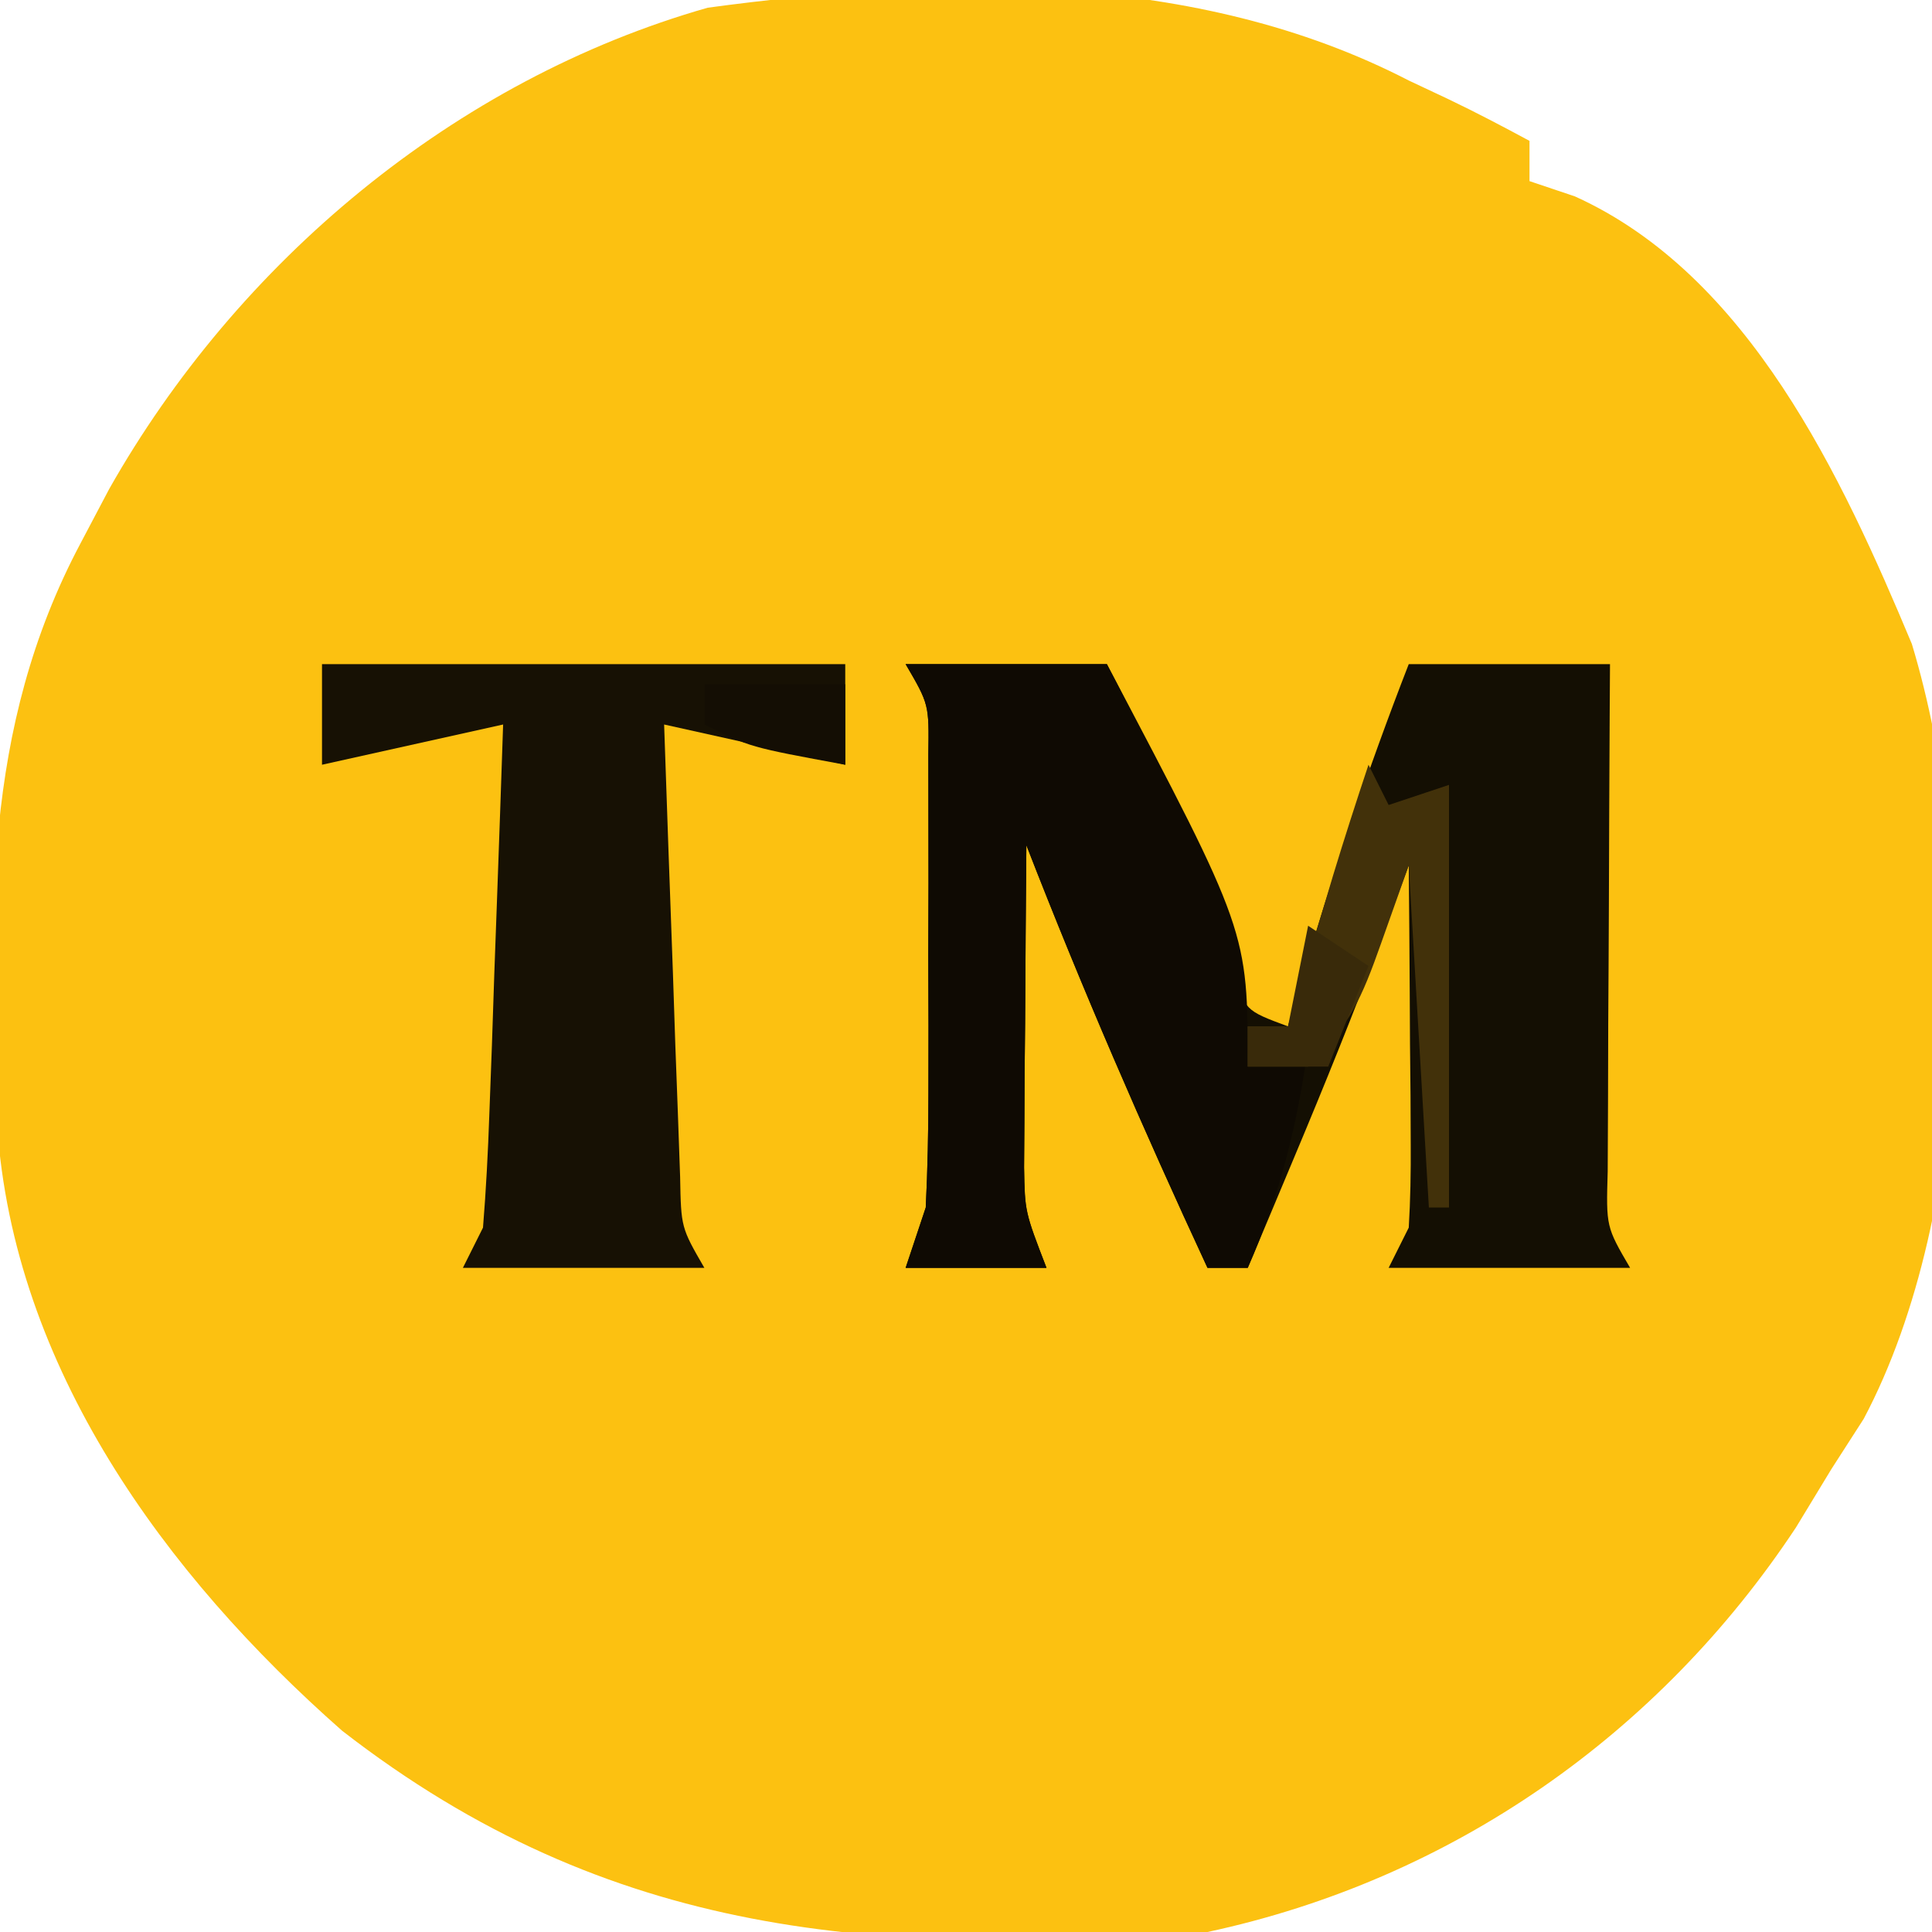
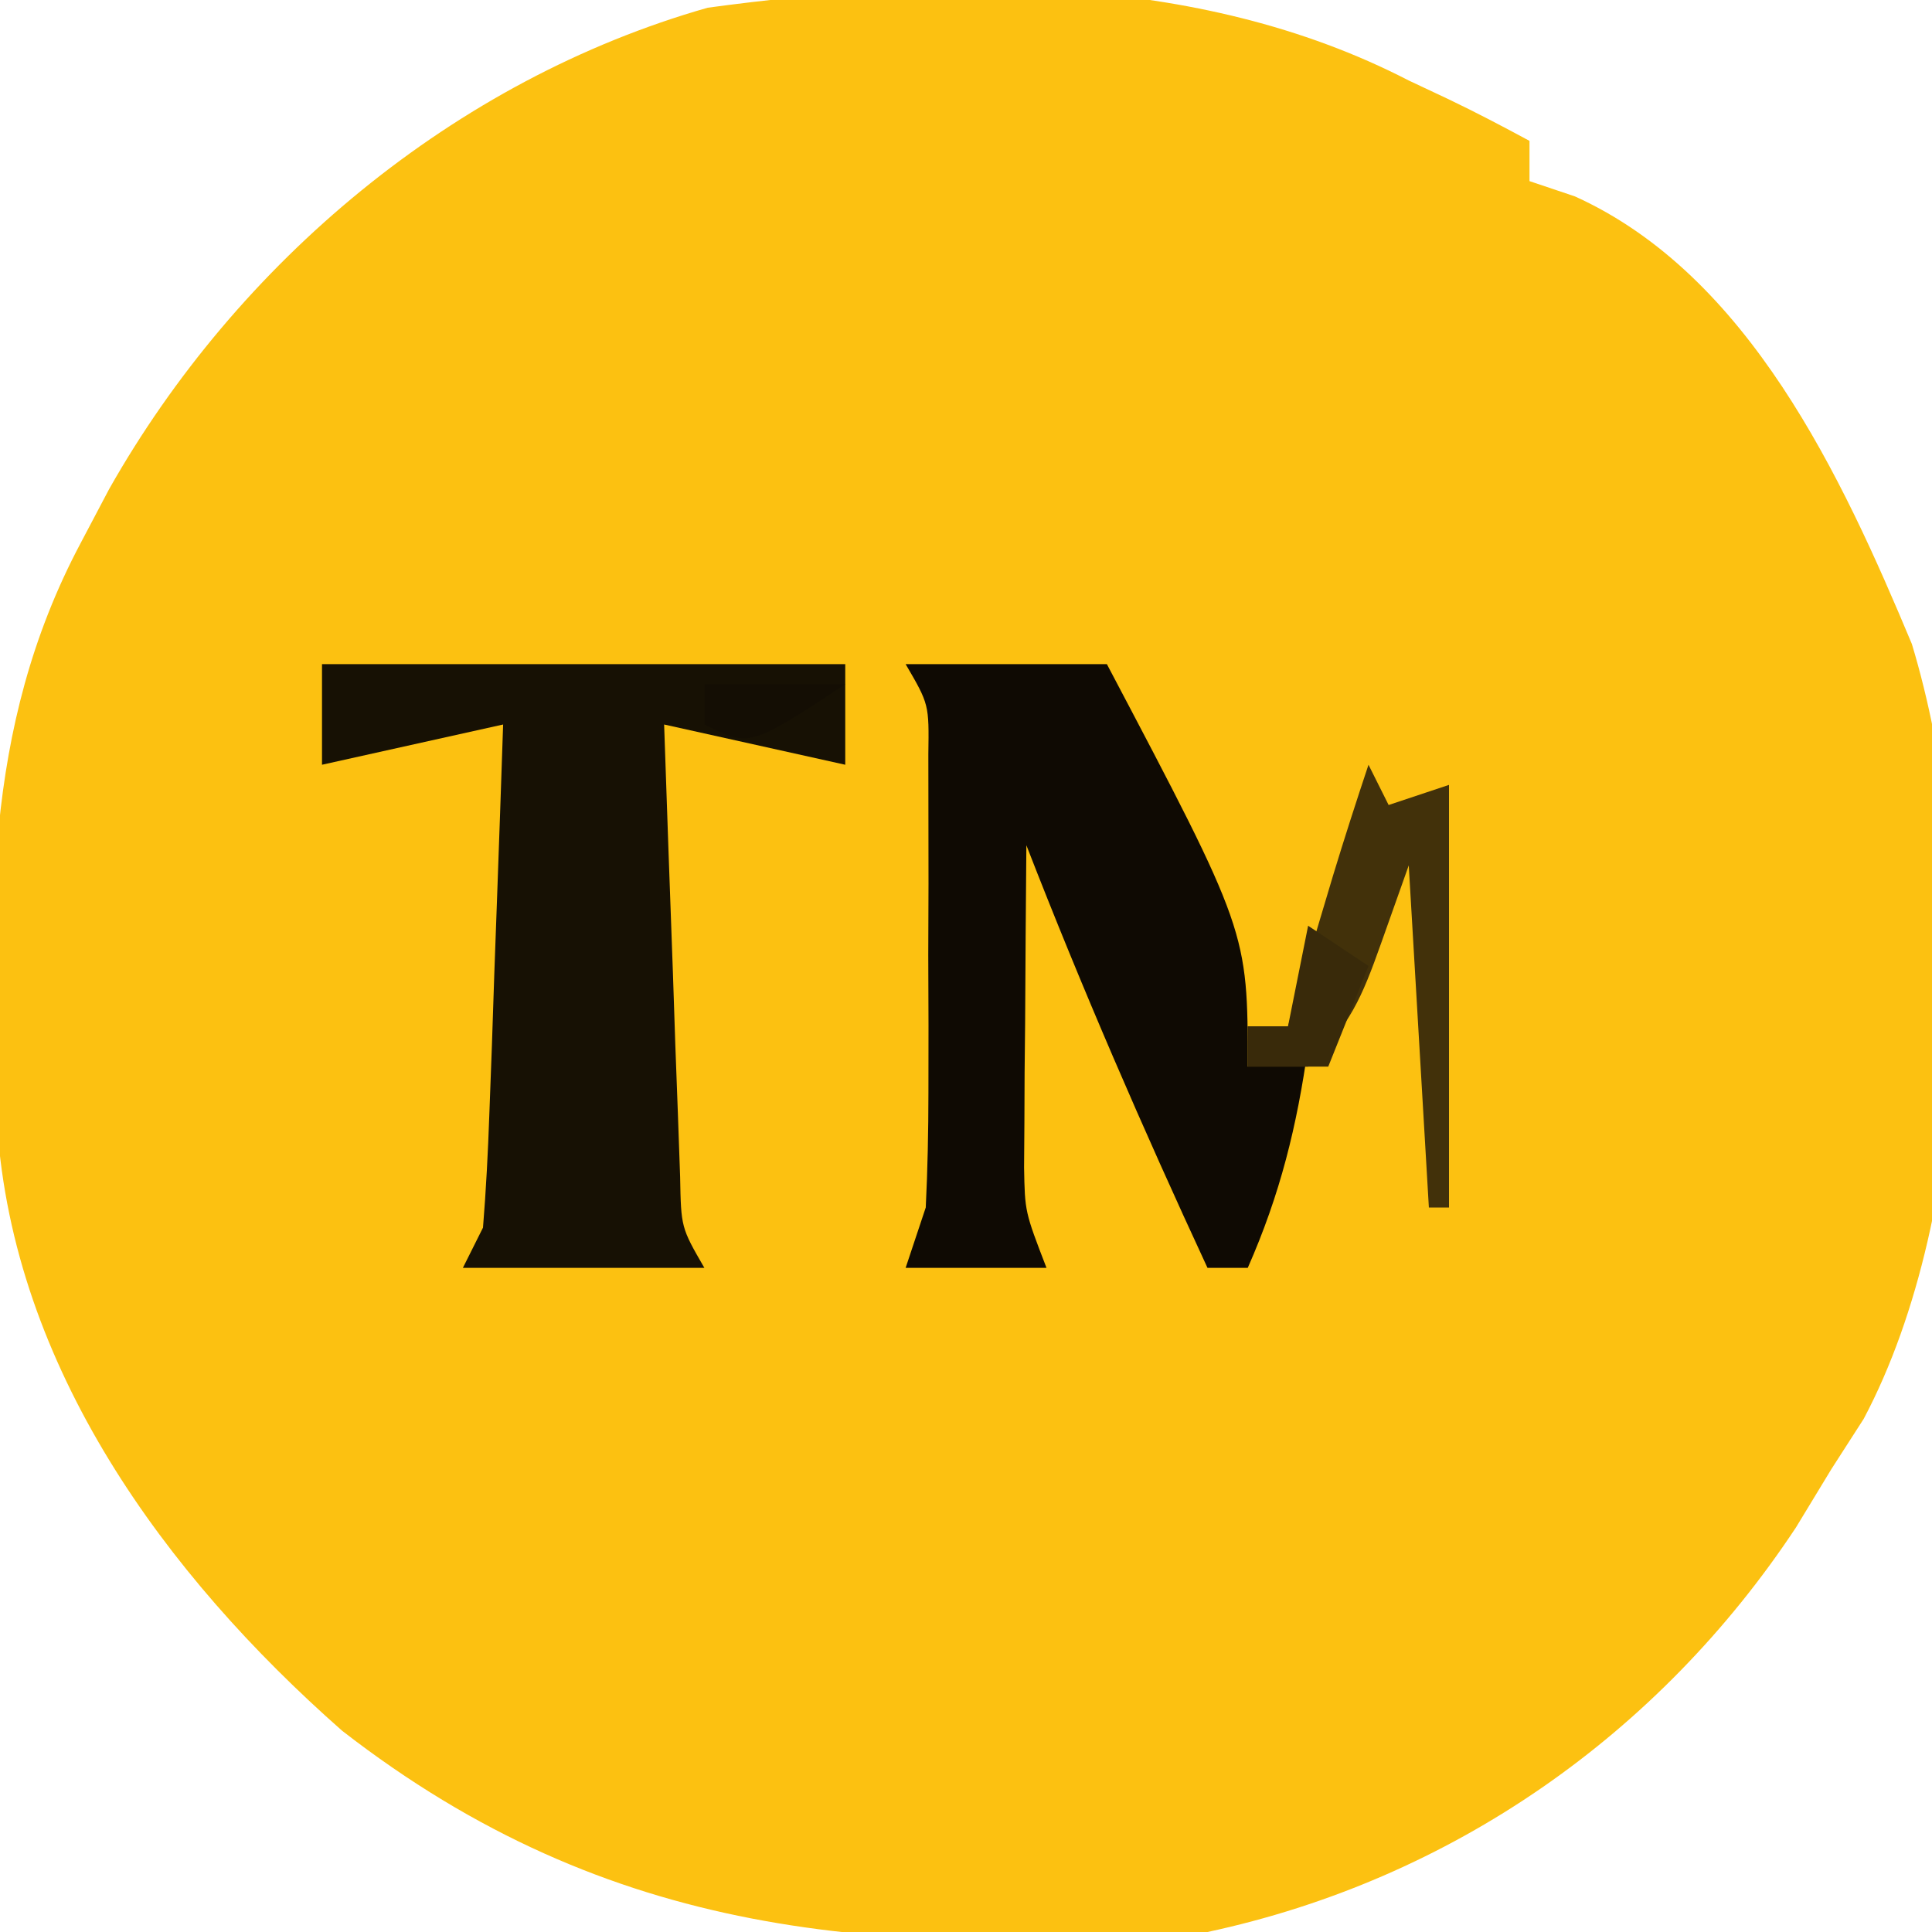
<svg xmlns="http://www.w3.org/2000/svg" version="1.1" width="96" height="96">
  <path d="M0 0 C0.982 0.462 0.982 0.462 1.984 0.934 C3.342 1.584 4.676 2.284 6 3 C6 3.66 6 4.32 6 5 C6.744 5.25 7.488 5.5 8.254 5.758 C16.895 9.667 21.521 19.682 25 28 C28.379 39.166 28.117 56.114 22.605 66.504 C22.076 67.328 21.546 68.151 21 69 C20.419 69.958 19.837 70.916 19.238 71.902 C12.44 82.176 2.133 89.398 -10 92 C-26.39 93.213 -39.701 92.325 -53 82 C-61.819 74.231 -69.332 63.941 -70.141 51.906 C-70.558 41.725 -70.897 32.221 -66 23 C-65.294 21.662 -65.294 21.662 -64.574 20.297 C-58.21 9.048 -47.439 -0.028 -34.832 -3.617 C-23.215 -5.187 -10.582 -5.467 0 0 Z " fill="#FCC111" transform="translate(70,4)" />
-   <path d="M0 0 C3.3 0 6.6 0 10 0 C12.637 5.001 14.706 9.785 16.289 15.215 C16.851 17.203 16.851 17.203 19 18 C19.182 17.371 19.364 16.742 19.551 16.094 C21.156 10.629 22.936 5.308 25 0 C28.3 0 31.6 0 35 0 C34.995 0.838 34.99 1.675 34.984 2.539 C34.967 5.643 34.955 8.748 34.945 11.853 C34.938 13.859 34.925 15.865 34.912 17.871 C34.909 19.128 34.906 20.385 34.902 21.68 C34.897 22.842 34.892 24.005 34.886 25.203 C34.806 27.955 34.806 27.955 36 30 C32.04 30 28.08 30 24 30 C24.33 29.34 24.66 28.68 25 28 C25.083 26.625 25.107 25.245 25.098 23.867 C25.093 22.659 25.093 22.659 25.088 21.426 C25.08 20.584 25.071 19.742 25.062 18.875 C25.058 18.026 25.053 17.176 25.049 16.301 C25.037 14.2 25.019 12.1 25 10 C24.56 11.186 24.121 12.372 23.668 13.594 C22.292 17.263 20.831 20.887 19.312 24.5 C18.876 25.542 18.439 26.583 17.988 27.656 C17.662 28.43 17.336 29.203 17 30 C16.34 30 15.68 30 15 30 C11.788 23.076 8.763 16.115 6 9 C5.973 11.938 5.953 14.875 5.938 17.812 C5.929 18.646 5.921 19.479 5.912 20.338 C5.909 21.14 5.906 21.943 5.902 22.77 C5.897 23.508 5.892 24.246 5.886 25.007 C5.925 27.211 5.925 27.211 7 30 C4.69 30 2.38 30 0 30 C0.495 28.515 0.495 28.515 1 27 C1.094 25.105 1.131 23.206 1.133 21.309 C1.134 20.199 1.135 19.09 1.137 17.947 C1.133 16.789 1.129 15.631 1.125 14.438 C1.129 13.275 1.133 12.113 1.137 10.916 C1.135 9.254 1.135 9.254 1.133 7.559 C1.132 6.541 1.131 5.523 1.129 4.474 C1.165 1.997 1.165 1.997 0 0 Z " fill="#140F03" transform="translate(45,33)" />
  <path d="M0 0 C8.58 0 17.16 0 26 0 C26 1.65 26 3.3 26 5 C23.03 4.34 20.06 3.68 17 3 C17.138 7.125 17.287 11.25 17.438 15.375 C17.477 16.551 17.516 17.726 17.557 18.938 C17.599 20.059 17.64 21.18 17.684 22.336 C17.72 23.373 17.757 24.41 17.795 25.478 C17.842 27.994 17.842 27.994 19 30 C15.04 30 11.08 30 7 30 C7.33 29.34 7.66 28.68 8 28 C8.153 26.115 8.25 24.226 8.316 22.336 C8.358 21.214 8.4 20.093 8.443 18.938 C8.483 17.762 8.522 16.586 8.562 15.375 C8.606 14.192 8.649 13.008 8.693 11.789 C8.8 8.859 8.902 5.93 9 3 C6.03 3.66 3.06 4.32 0 5 C0 3.35 0 1.7 0 0 Z " fill="#171104" transform="translate(16,33)" />
  <path d="M0 0 C3.3 0 6.6 0 10 0 C17 13.276 17 13.276 17 20 C17.99 19.67 18.98 19.34 20 19 C19.449 22.949 18.611 26.349 17 30 C16.34 30 15.68 30 15 30 C11.788 23.076 8.763 16.115 6 9 C5.973 11.938 5.953 14.875 5.938 17.812 C5.929 18.646 5.921 19.479 5.912 20.338 C5.909 21.14 5.906 21.943 5.902 22.77 C5.897 23.508 5.892 24.246 5.886 25.007 C5.925 27.211 5.925 27.211 7 30 C4.69 30 2.38 30 0 30 C0.495 28.515 0.495 28.515 1 27 C1.094 25.105 1.131 23.206 1.133 21.309 C1.134 20.199 1.135 19.09 1.137 17.947 C1.133 16.789 1.129 15.631 1.125 14.438 C1.129 13.275 1.133 12.113 1.137 10.916 C1.135 9.254 1.135 9.254 1.133 7.559 C1.132 6.541 1.131 5.523 1.129 4.474 C1.165 1.997 1.165 1.997 0 0 Z " fill="#0F0A03" transform="translate(45,33)" />
  <path d="M0 0 C0.33 0.66 0.66 1.32 1 2 C1.99 1.67 2.98 1.34 4 1 C4 7.93 4 14.86 4 22 C3.67 22 3.34 22 3 22 C2.67 16.39 2.34 10.78 2 5 C1.319 6.918 1.319 6.918 0.625 8.875 C-0.349 11.62 -0.902 12.902 -3 15 C-3.99 15 -4.98 15 -6 15 C-6 14.34 -6 13.68 -6 13 C-5.34 13 -4.68 13 -4 13 C-3.795 12.313 -3.59 11.626 -3.379 10.918 C-3.109 10.017 -2.84 9.116 -2.562 8.188 C-2.296 7.294 -2.029 6.401 -1.754 5.48 C-1.196 3.645 -0.607 1.82 0 0 Z " fill="#42310A" transform="translate(68,38)" />
-   <path d="M0 0 C2.31 0 4.62 0 7 0 C7 1.32 7 2.64 7 4 C2.25 3.125 2.25 3.125 0 2 C0 1.34 0 0.68 0 0 Z " fill="#140E04" transform="translate(35,34)" />
+   <path d="M0 0 C2.31 0 4.62 0 7 0 C2.25 3.125 2.25 3.125 0 2 C0 1.34 0 0.68 0 0 Z " fill="#140E04" transform="translate(35,34)" />
  <path d="M0 0 C0.99 0.66 1.98 1.32 3 2 C2.34 3.65 1.68 5.3 1 7 C-0.32 7 -1.64 7 -3 7 C-3 6.34 -3 5.68 -3 5 C-2.34 5 -1.68 5 -1 5 C-0.67 3.35 -0.34 1.7 0 0 Z " fill="#392A0A" transform="translate(65,46)" />
</svg>